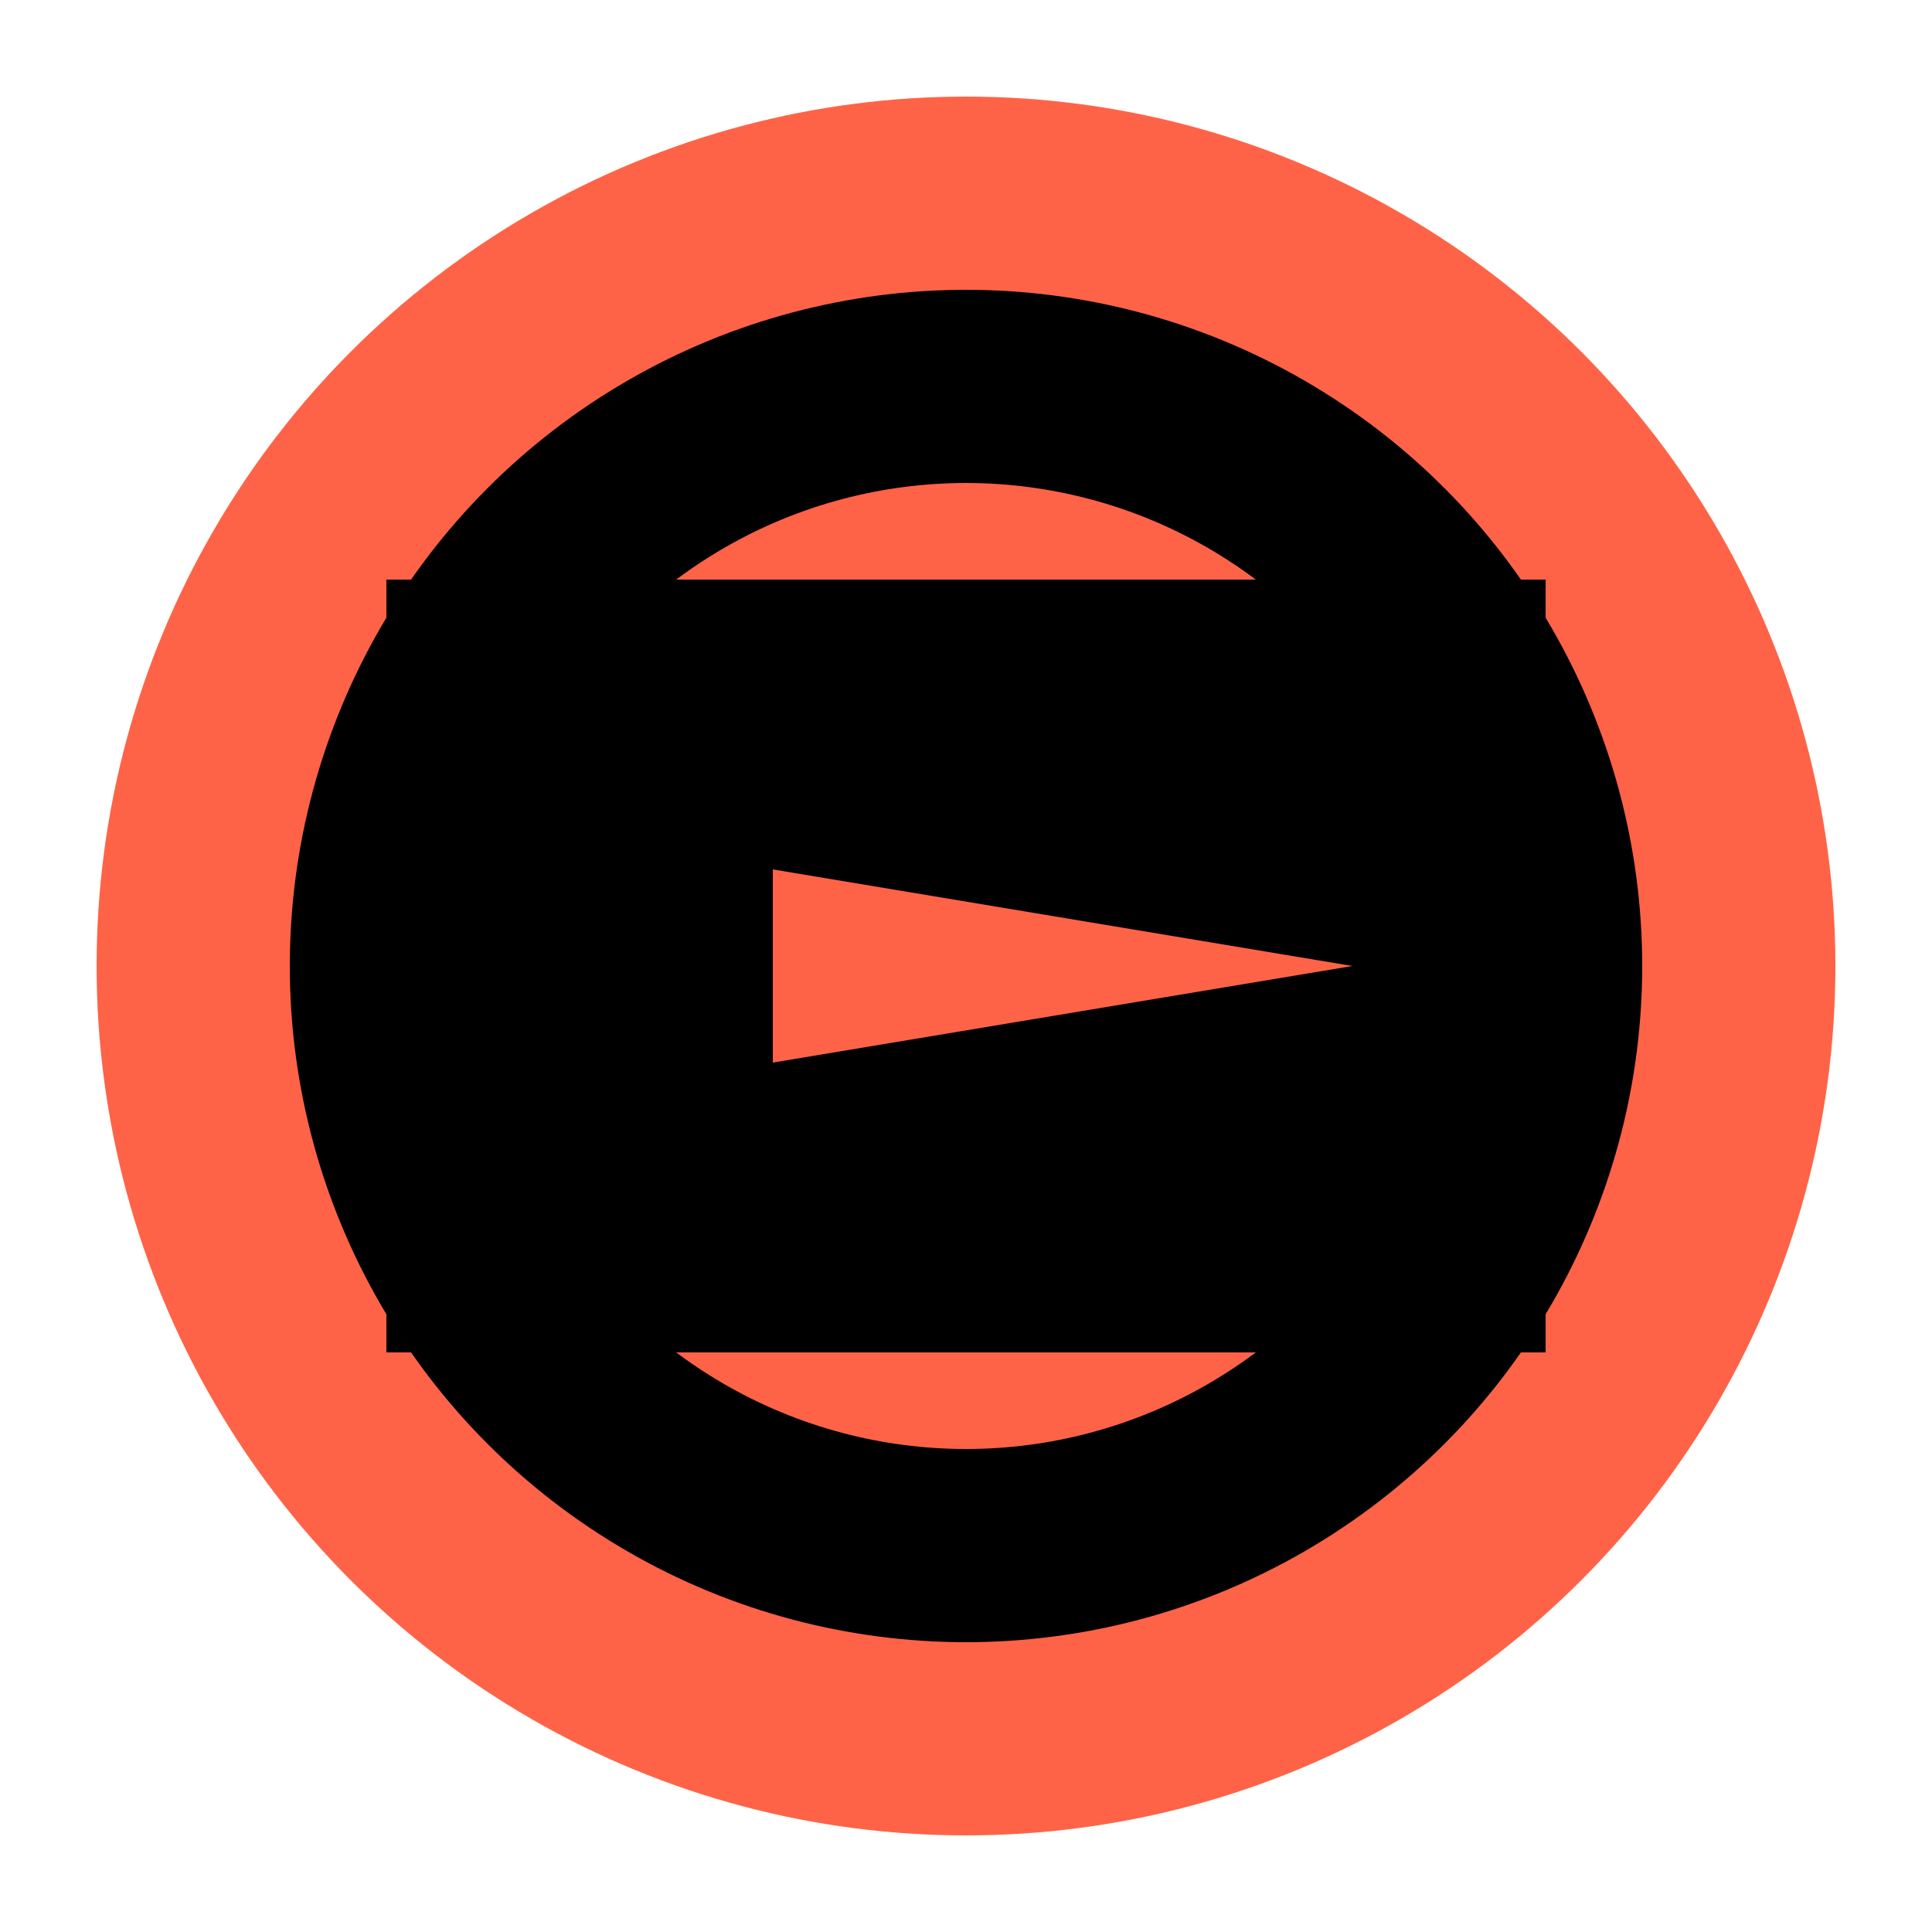
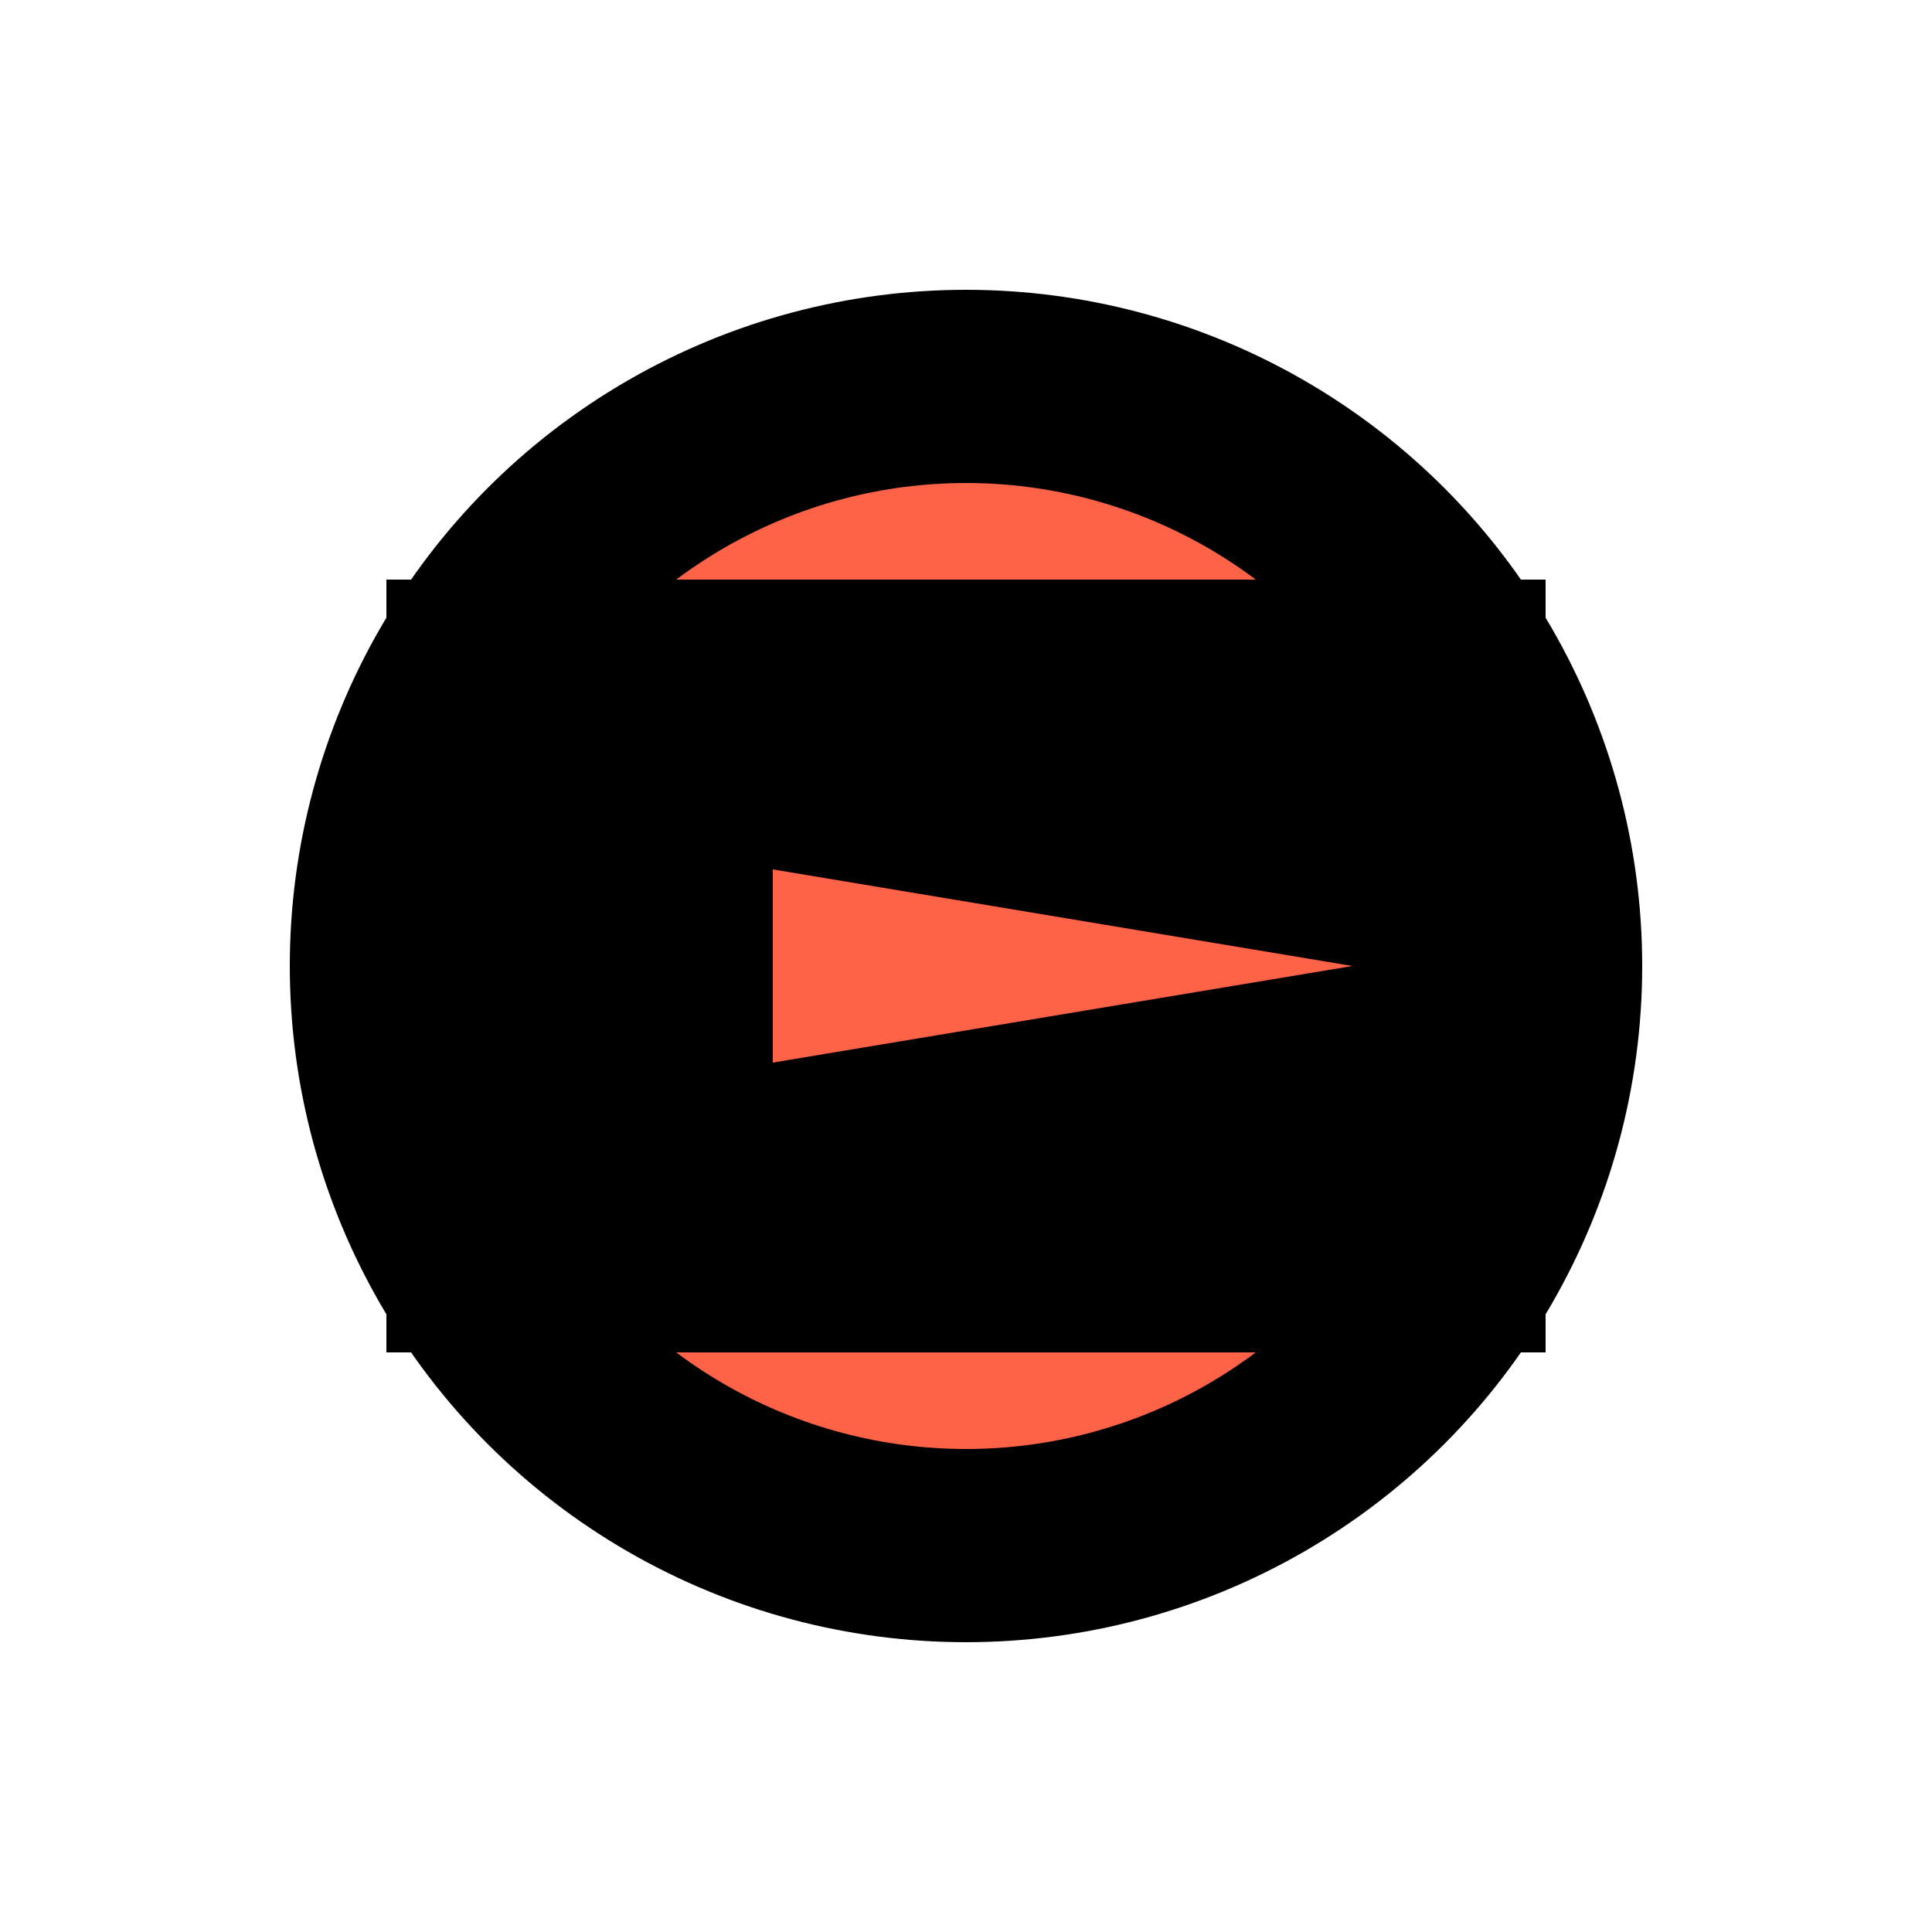
<svg xmlns="http://www.w3.org/2000/svg" width="200" height="200" viewBox="0 0 200 200">
-   <circle cx="100" cy="100" r="90" fill="#FF6347" />
  <circle cx="100" cy="100" r="70" fill="#000" />
  <circle cx="100" cy="100" r="50" fill="#FF6347" />
  <rect x="40" y="60" width="120" height="80" fill="#000" />
  <polygon points="80,90 140,100 80,110" fill="#FF6347" />
</svg>